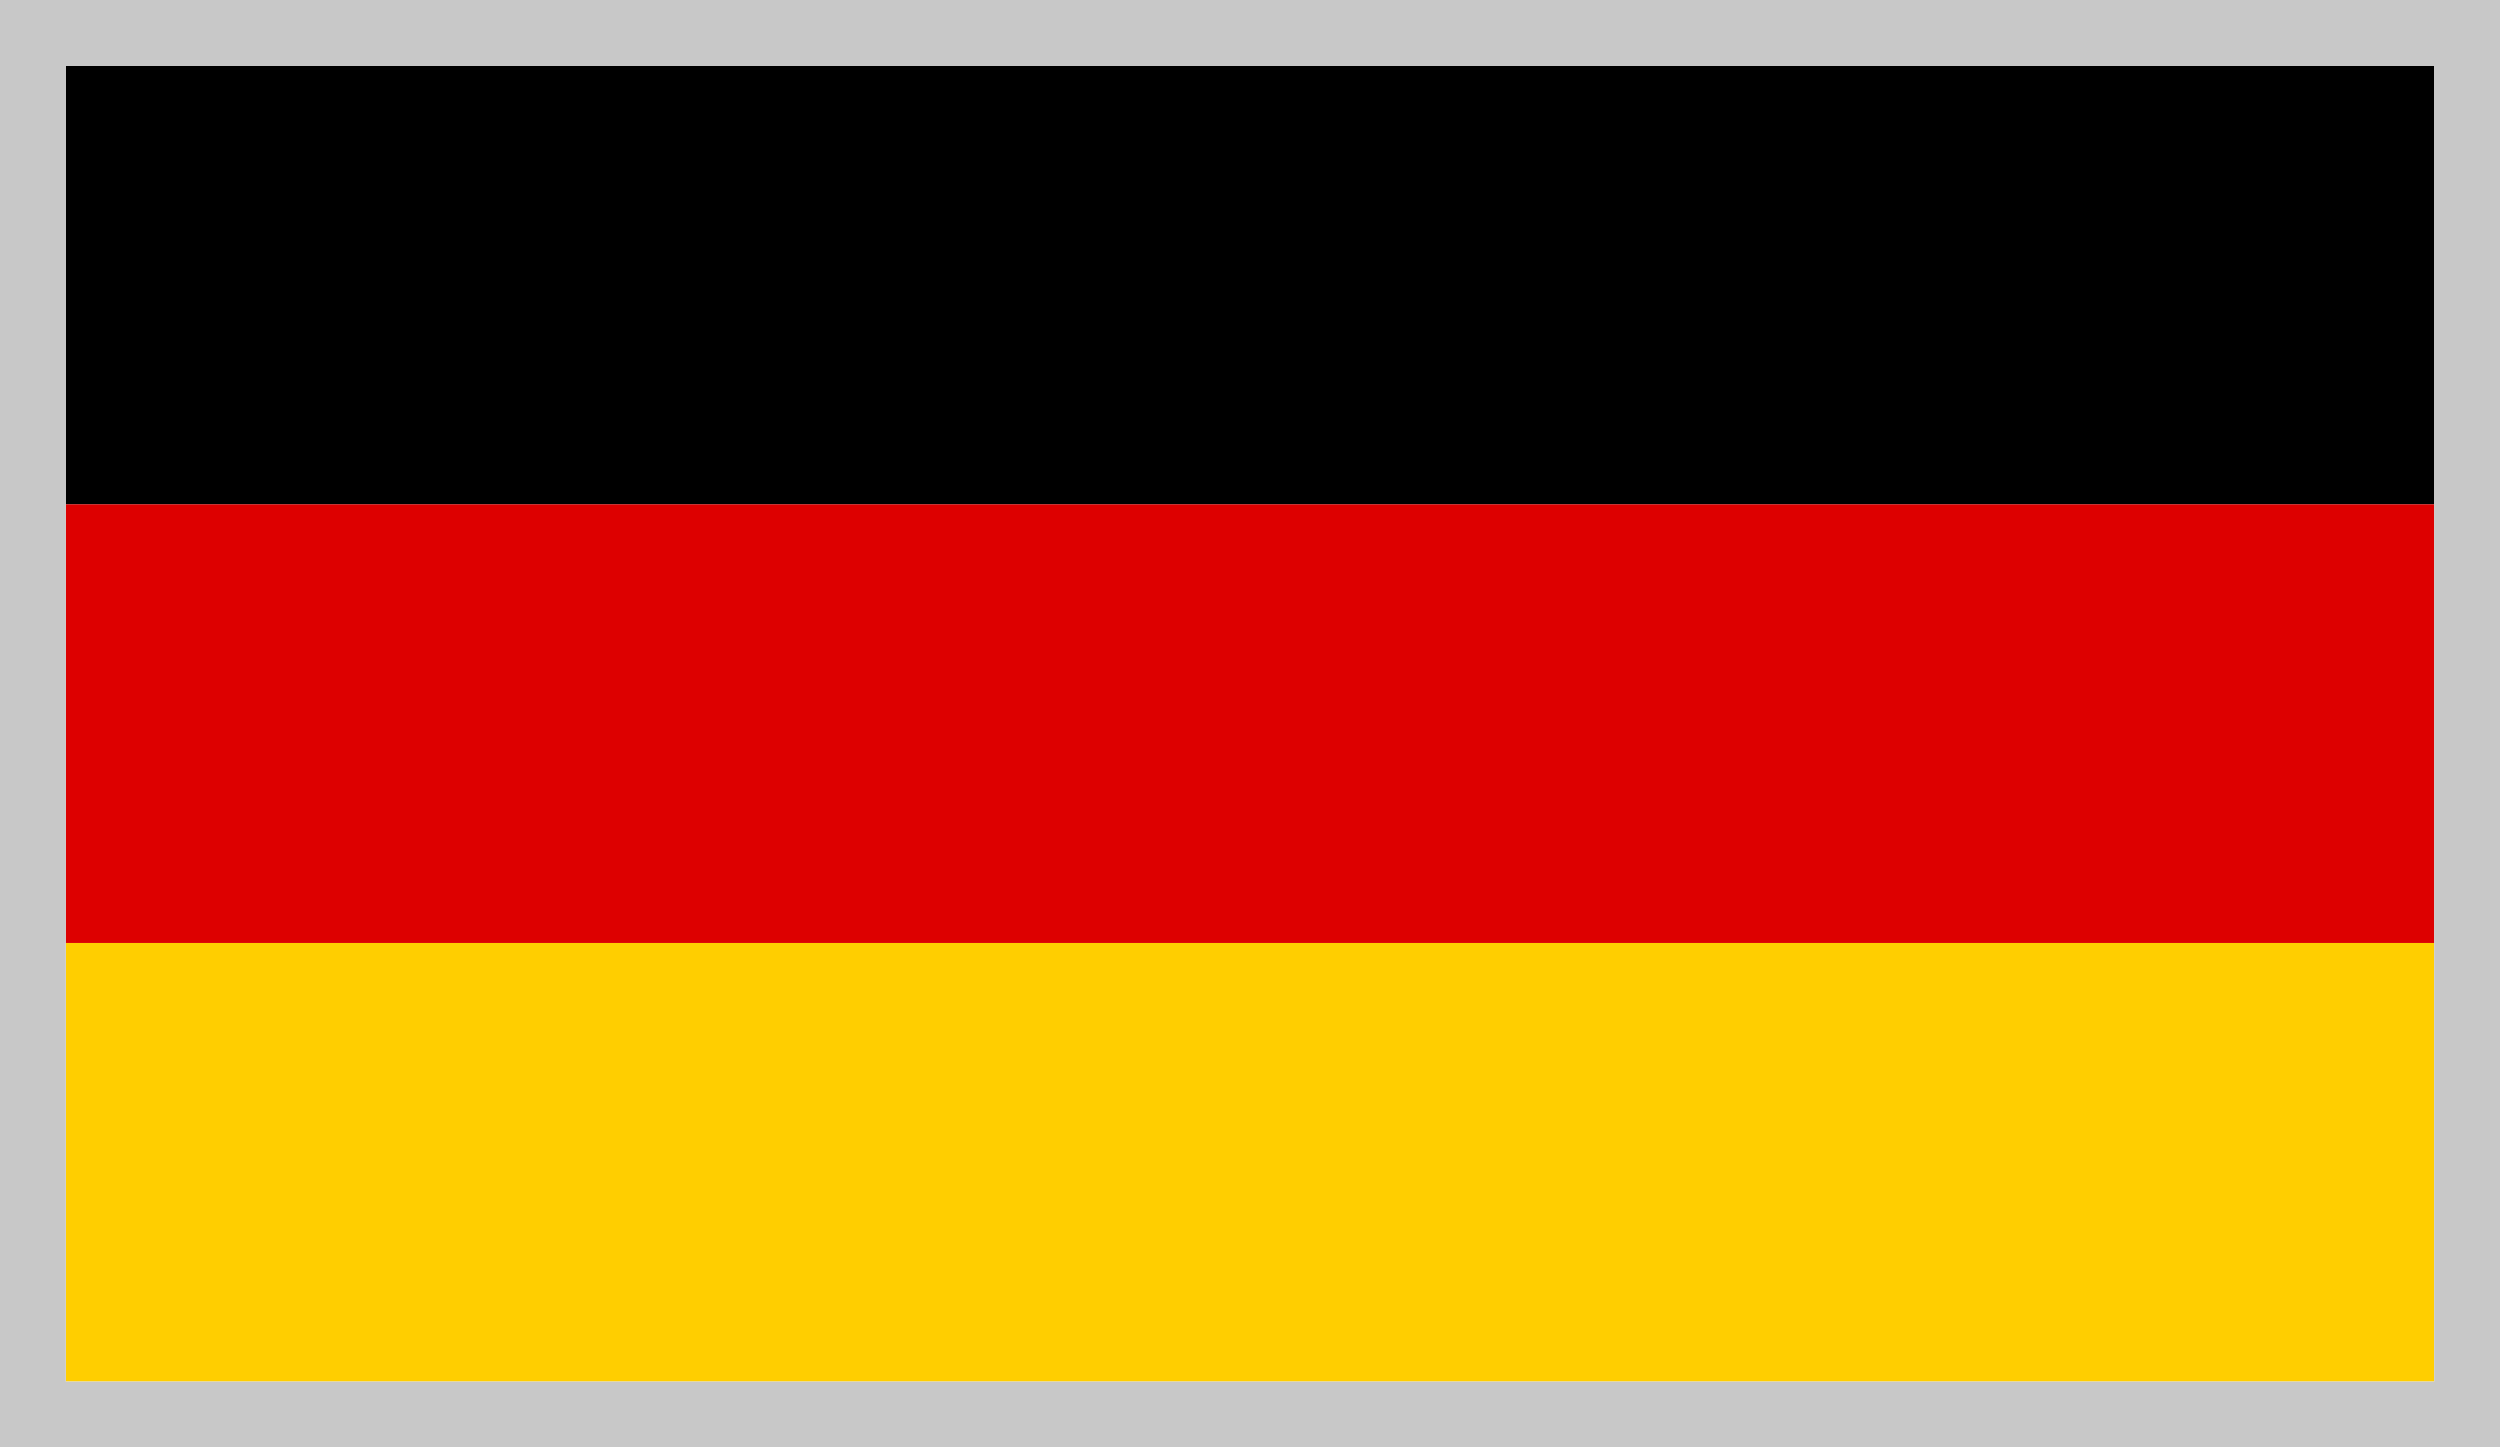
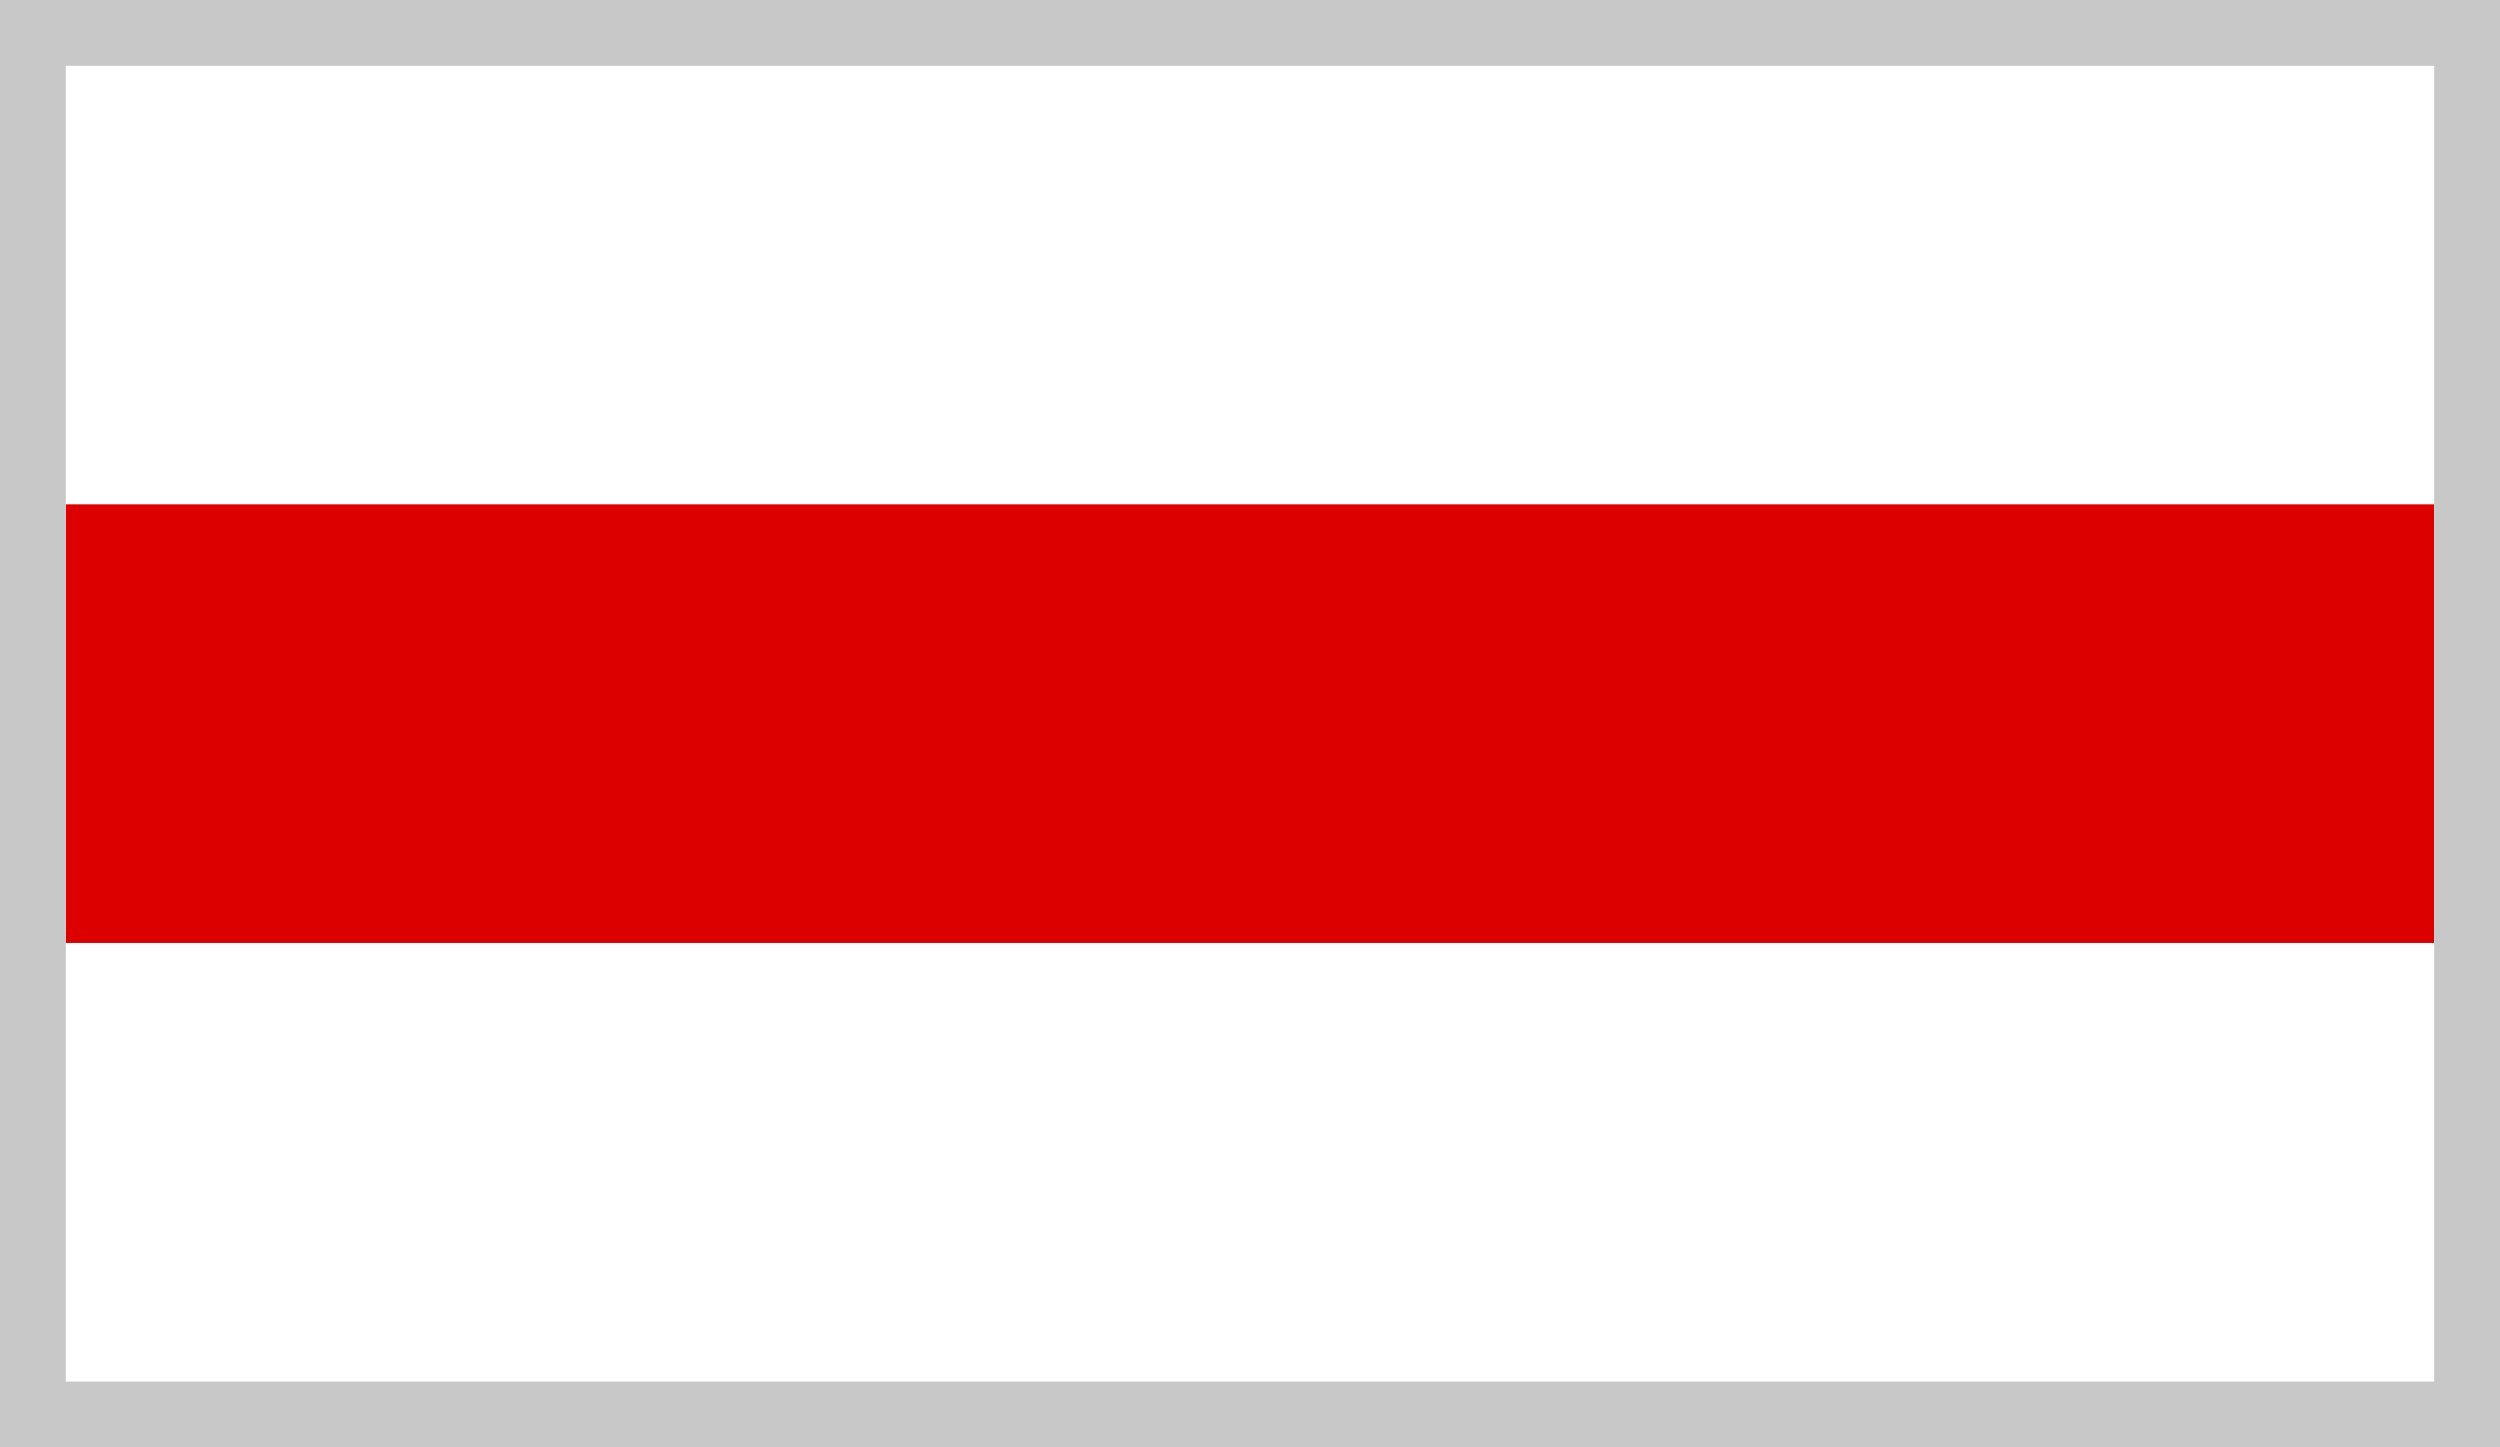
<svg xmlns="http://www.w3.org/2000/svg" version="1.0" id="Ebene_1" x="0px" y="0px" width="38px" height="22px" viewBox="301.062 228.938 38 22" enable-background="new 301.062 228.938 38 22" xml:space="preserve">
-   <path fill="#FFCE00" d="M302.062,243.271h36v6.666h-36V243.271z" />
-   <path d="M302.062,229.938h36v6.667h-36V229.938z" />
  <path fill="#DD0000" d="M302.062,236.604h36v6.667h-36V236.604z" />
  <g>
    <path fill="#C8C8C8" d="M338.062,229.938v20h-36v-20H338.062 M339.062,228.938h-1h-36h-1v1v20v1h1h36h1v-1v-20V228.938   L339.062,228.938z" />
  </g>
</svg>